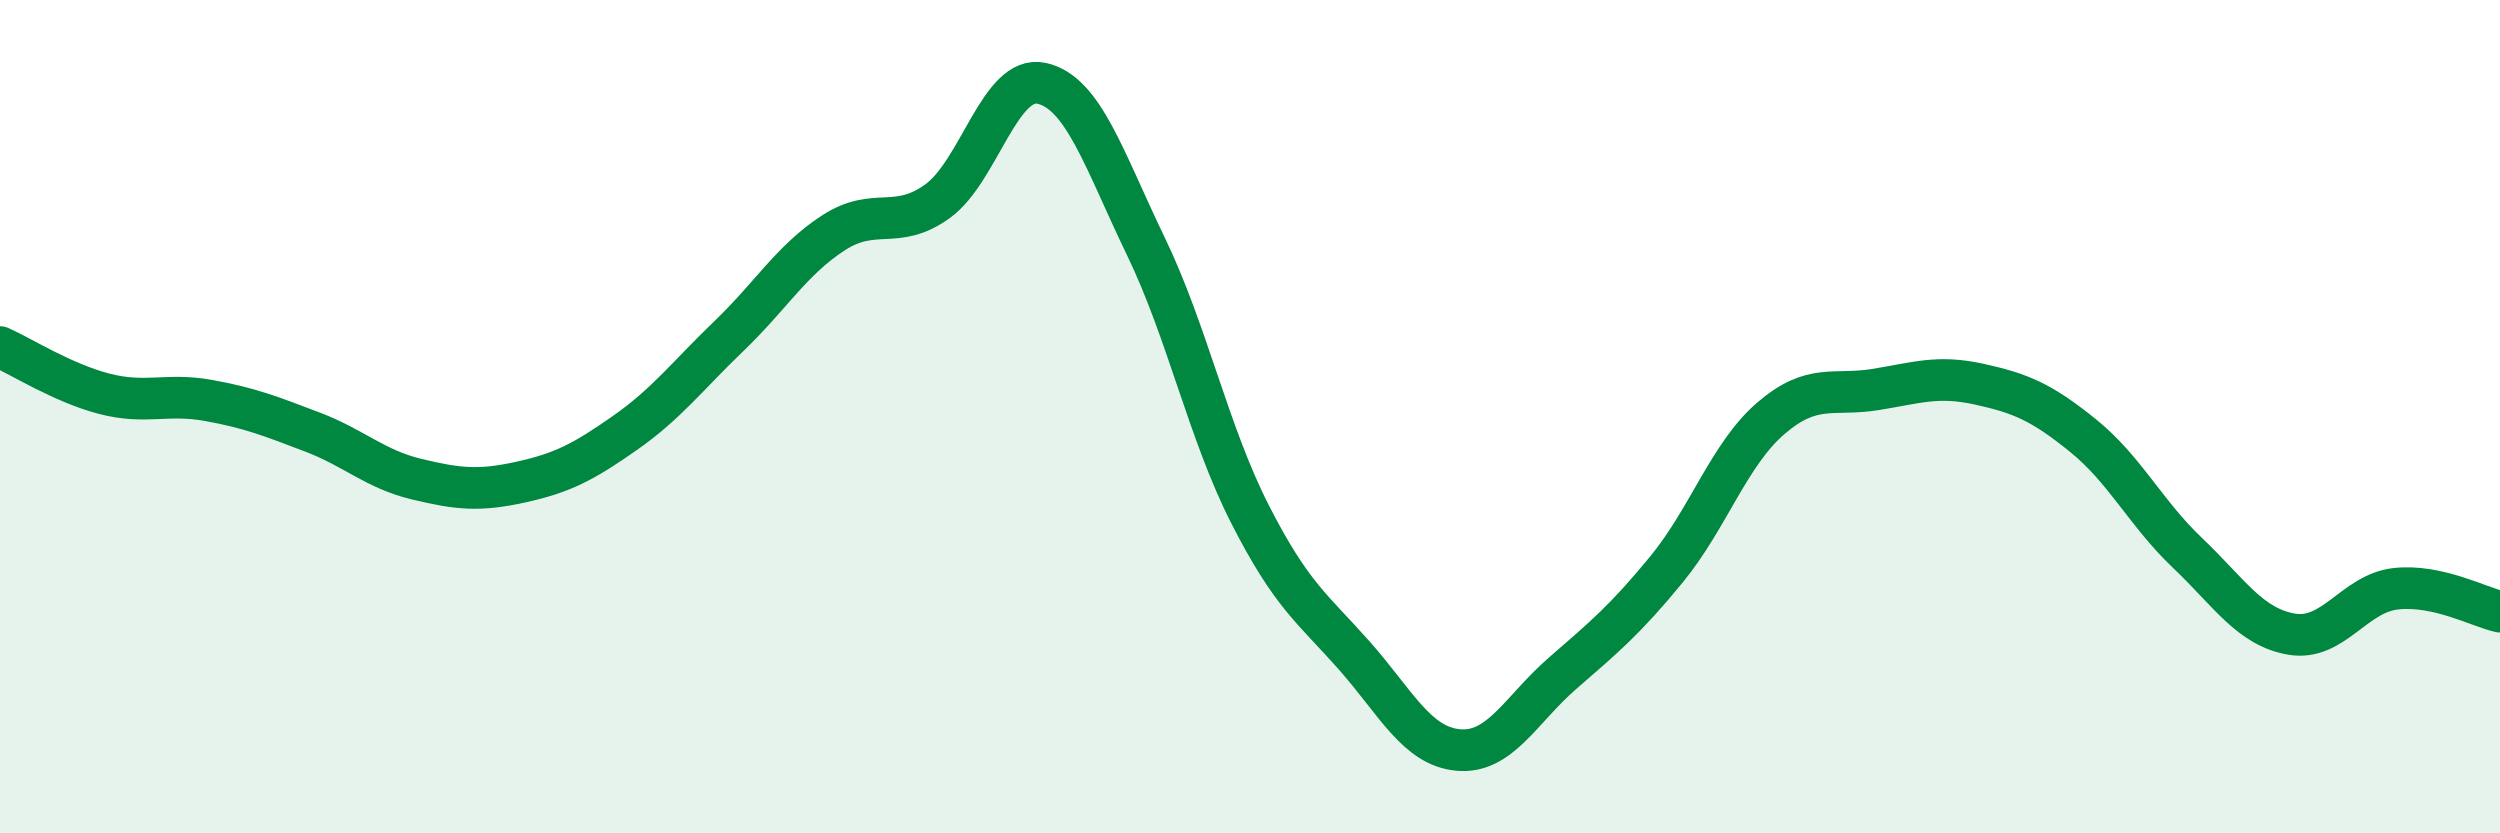
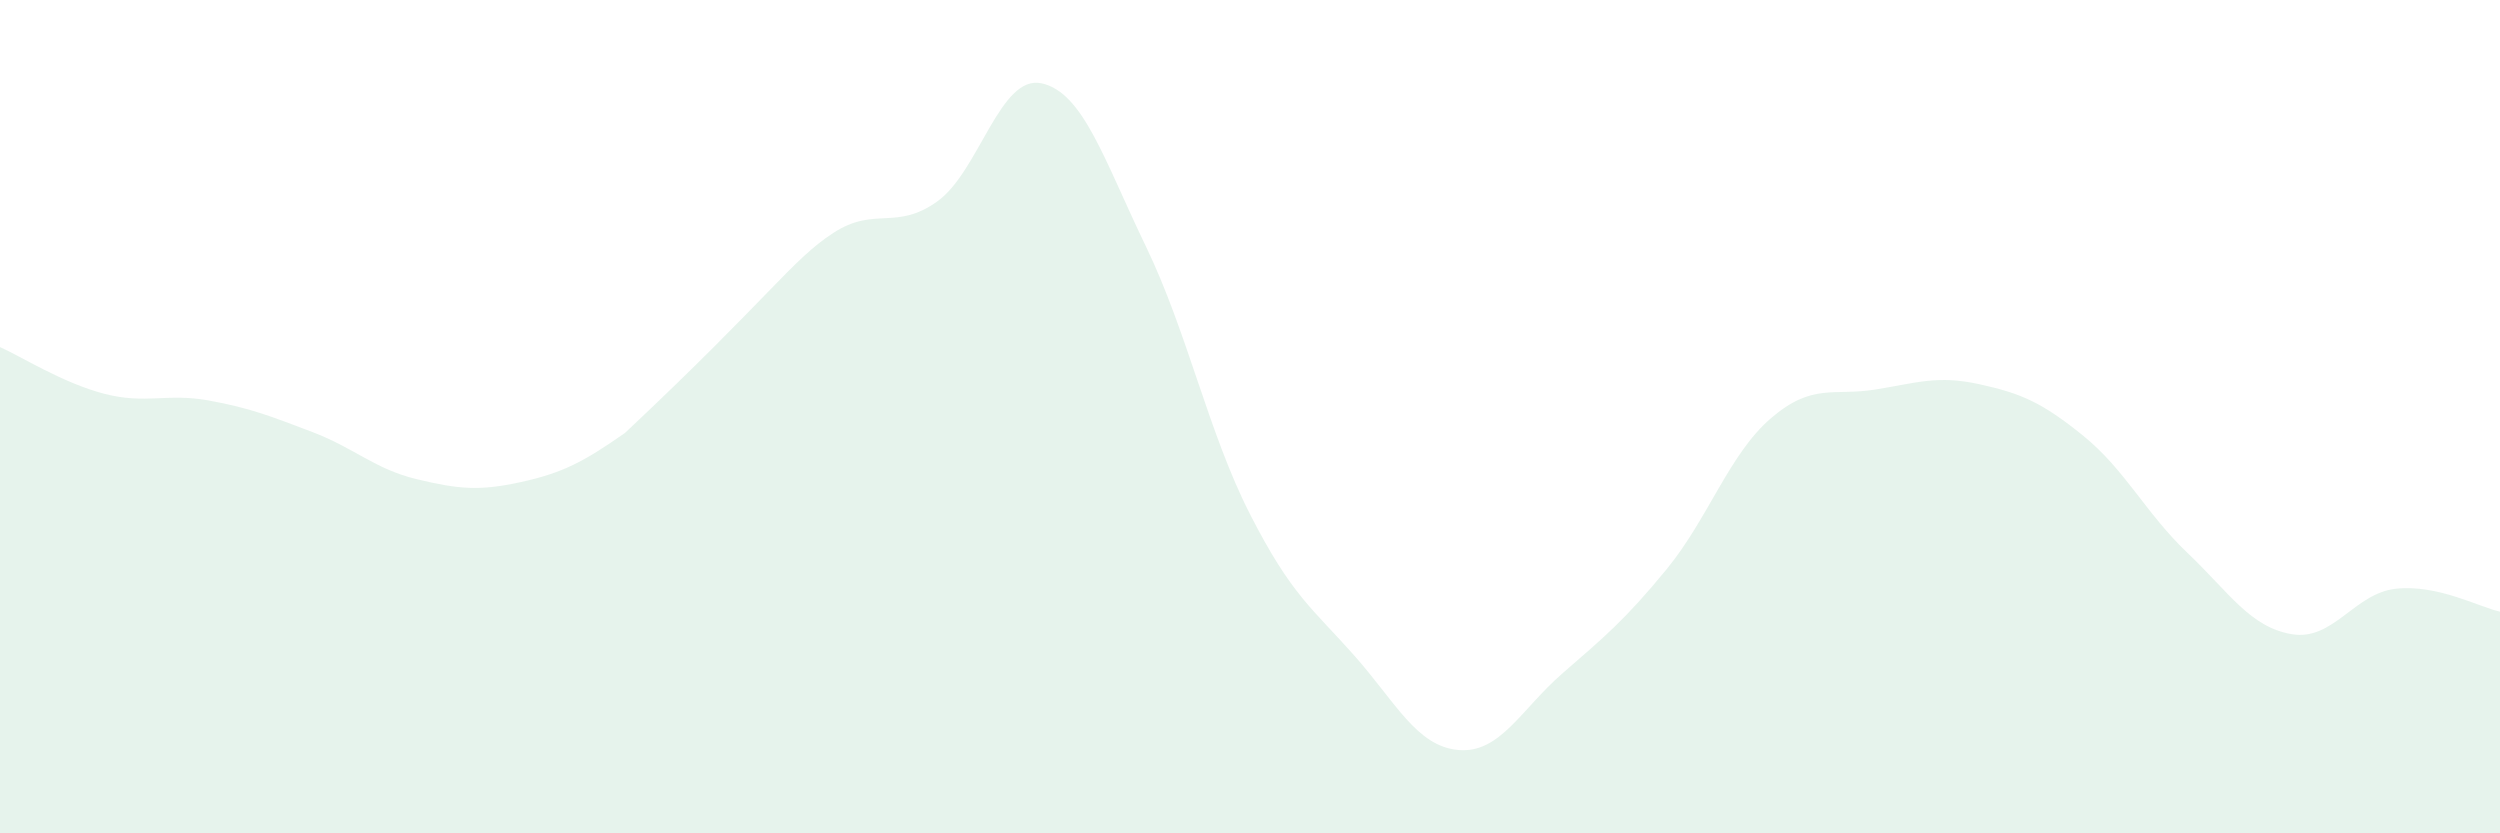
<svg xmlns="http://www.w3.org/2000/svg" width="60" height="20" viewBox="0 0 60 20">
-   <path d="M 0,8.33 C 0.5,8.55 1.5,9.19 2.5,9.45 C 3.5,9.71 4,9.43 5,9.61 C 6,9.79 6.5,9.99 7.5,10.37 C 8.5,10.75 9,11.26 10,11.5 C 11,11.74 11.5,11.79 12.5,11.57 C 13.5,11.35 14,11.09 15,10.39 C 16,9.69 16.5,9.02 17.5,8.06 C 18.5,7.1 19,6.24 20,5.59 C 21,4.94 21.5,5.55 22.5,4.83 C 23.5,4.11 24,1.78 25,2 C 26,2.22 26.5,3.84 27.5,5.91 C 28.5,7.98 29,10.38 30,12.34 C 31,14.3 31.5,14.6 32.5,15.73 C 33.5,16.86 34,17.91 35,18 C 36,18.09 36.5,17.03 37.5,16.16 C 38.5,15.29 39,14.88 40,13.66 C 41,12.44 41.5,10.9 42.5,10.04 C 43.5,9.18 44,9.51 45,9.35 C 46,9.19 46.5,9 47.5,9.22 C 48.5,9.44 49,9.65 50,10.46 C 51,11.27 51.5,12.32 52.5,13.27 C 53.5,14.22 54,15.05 55,15.22 C 56,15.39 56.5,14.24 57.5,14.13 C 58.5,14.02 59.5,14.57 60,14.68L60 20L0 20Z" fill="#008740" opacity="0.1" stroke-linecap="round" stroke-linejoin="round" />
-   <path d="M 0,8.33 C 0.5,8.55 1.5,9.19 2.5,9.45 C 3.5,9.71 4,9.43 5,9.61 C 6,9.79 6.5,9.99 7.5,10.37 C 8.5,10.75 9,11.26 10,11.5 C 11,11.74 11.5,11.79 12.5,11.57 C 13.5,11.35 14,11.09 15,10.39 C 16,9.69 16.5,9.02 17.5,8.06 C 18.5,7.1 19,6.24 20,5.59 C 21,4.94 21.5,5.55 22.5,4.83 C 23.5,4.11 24,1.78 25,2 C 26,2.22 26.5,3.84 27.5,5.91 C 28.5,7.98 29,10.38 30,12.34 C 31,14.3 31.5,14.6 32.5,15.73 C 33.5,16.86 34,17.91 35,18 C 36,18.09 36.5,17.03 37.5,16.16 C 38.5,15.29 39,14.88 40,13.66 C 41,12.44 41.5,10.9 42.5,10.04 C 43.5,9.18 44,9.51 45,9.35 C 46,9.19 46.5,9 47.5,9.22 C 48.5,9.44 49,9.65 50,10.46 C 51,11.27 51.5,12.32 52.5,13.27 C 53.5,14.22 54,15.05 55,15.22 C 56,15.39 56.5,14.24 57.5,14.13 C 58.5,14.02 59.5,14.57 60,14.68" stroke="#008740" stroke-width="1" fill="none" stroke-linecap="round" stroke-linejoin="round" />
+   <path d="M 0,8.33 C 0.5,8.55 1.5,9.19 2.5,9.45 C 3.5,9.71 4,9.43 5,9.61 C 6,9.79 6.5,9.99 7.5,10.37 C 8.5,10.75 9,11.26 10,11.5 C 11,11.74 11.5,11.79 12.5,11.57 C 13.5,11.35 14,11.09 15,10.39 C 18.5,7.1 19,6.24 20,5.59 C 21,4.94 21.5,5.55 22.5,4.83 C 23.5,4.11 24,1.78 25,2 C 26,2.22 26.5,3.84 27.5,5.91 C 28.5,7.98 29,10.38 30,12.34 C 31,14.3 31.5,14.6 32.5,15.73 C 33.5,16.86 34,17.91 35,18 C 36,18.09 36.5,17.03 37.5,16.16 C 38.5,15.29 39,14.88 40,13.66 C 41,12.44 41.5,10.9 42.5,10.04 C 43.5,9.18 44,9.51 45,9.35 C 46,9.19 46.5,9 47.5,9.22 C 48.5,9.44 49,9.65 50,10.46 C 51,11.27 51.5,12.32 52.5,13.27 C 53.5,14.22 54,15.05 55,15.22 C 56,15.39 56.5,14.24 57.5,14.13 C 58.5,14.02 59.5,14.57 60,14.68L60 20L0 20Z" fill="#008740" opacity="0.1" stroke-linecap="round" stroke-linejoin="round" />
</svg>